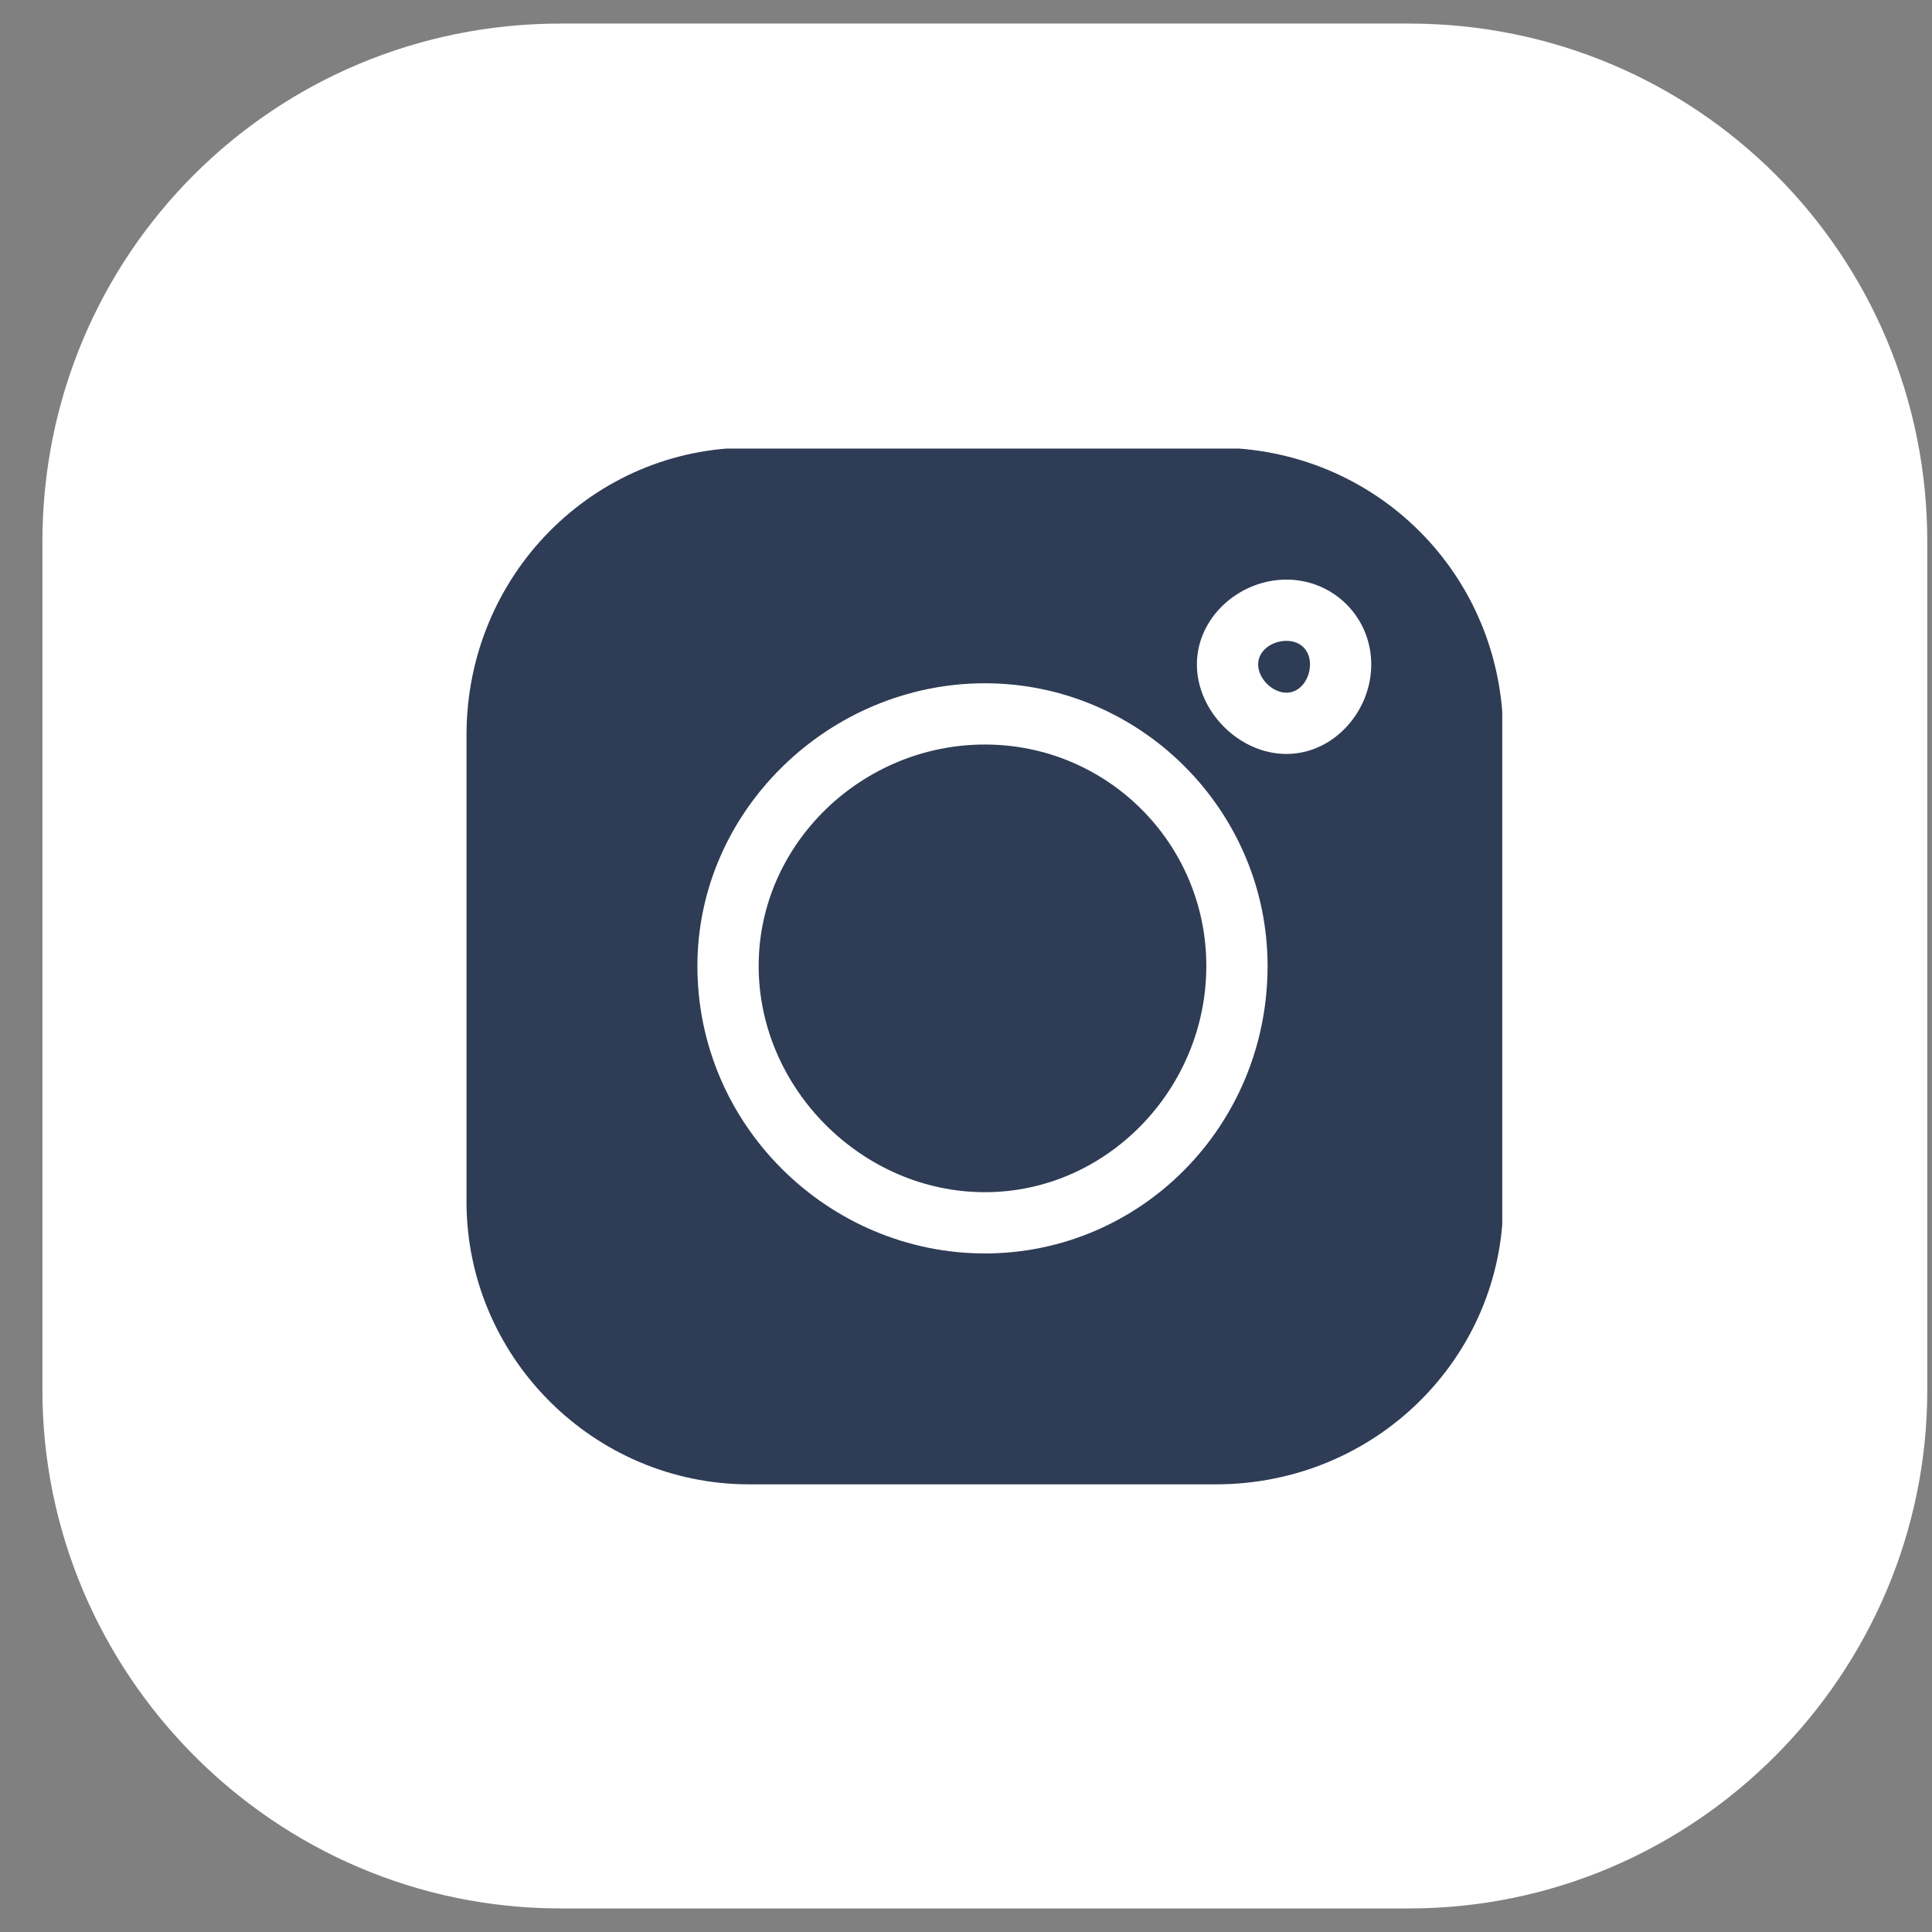
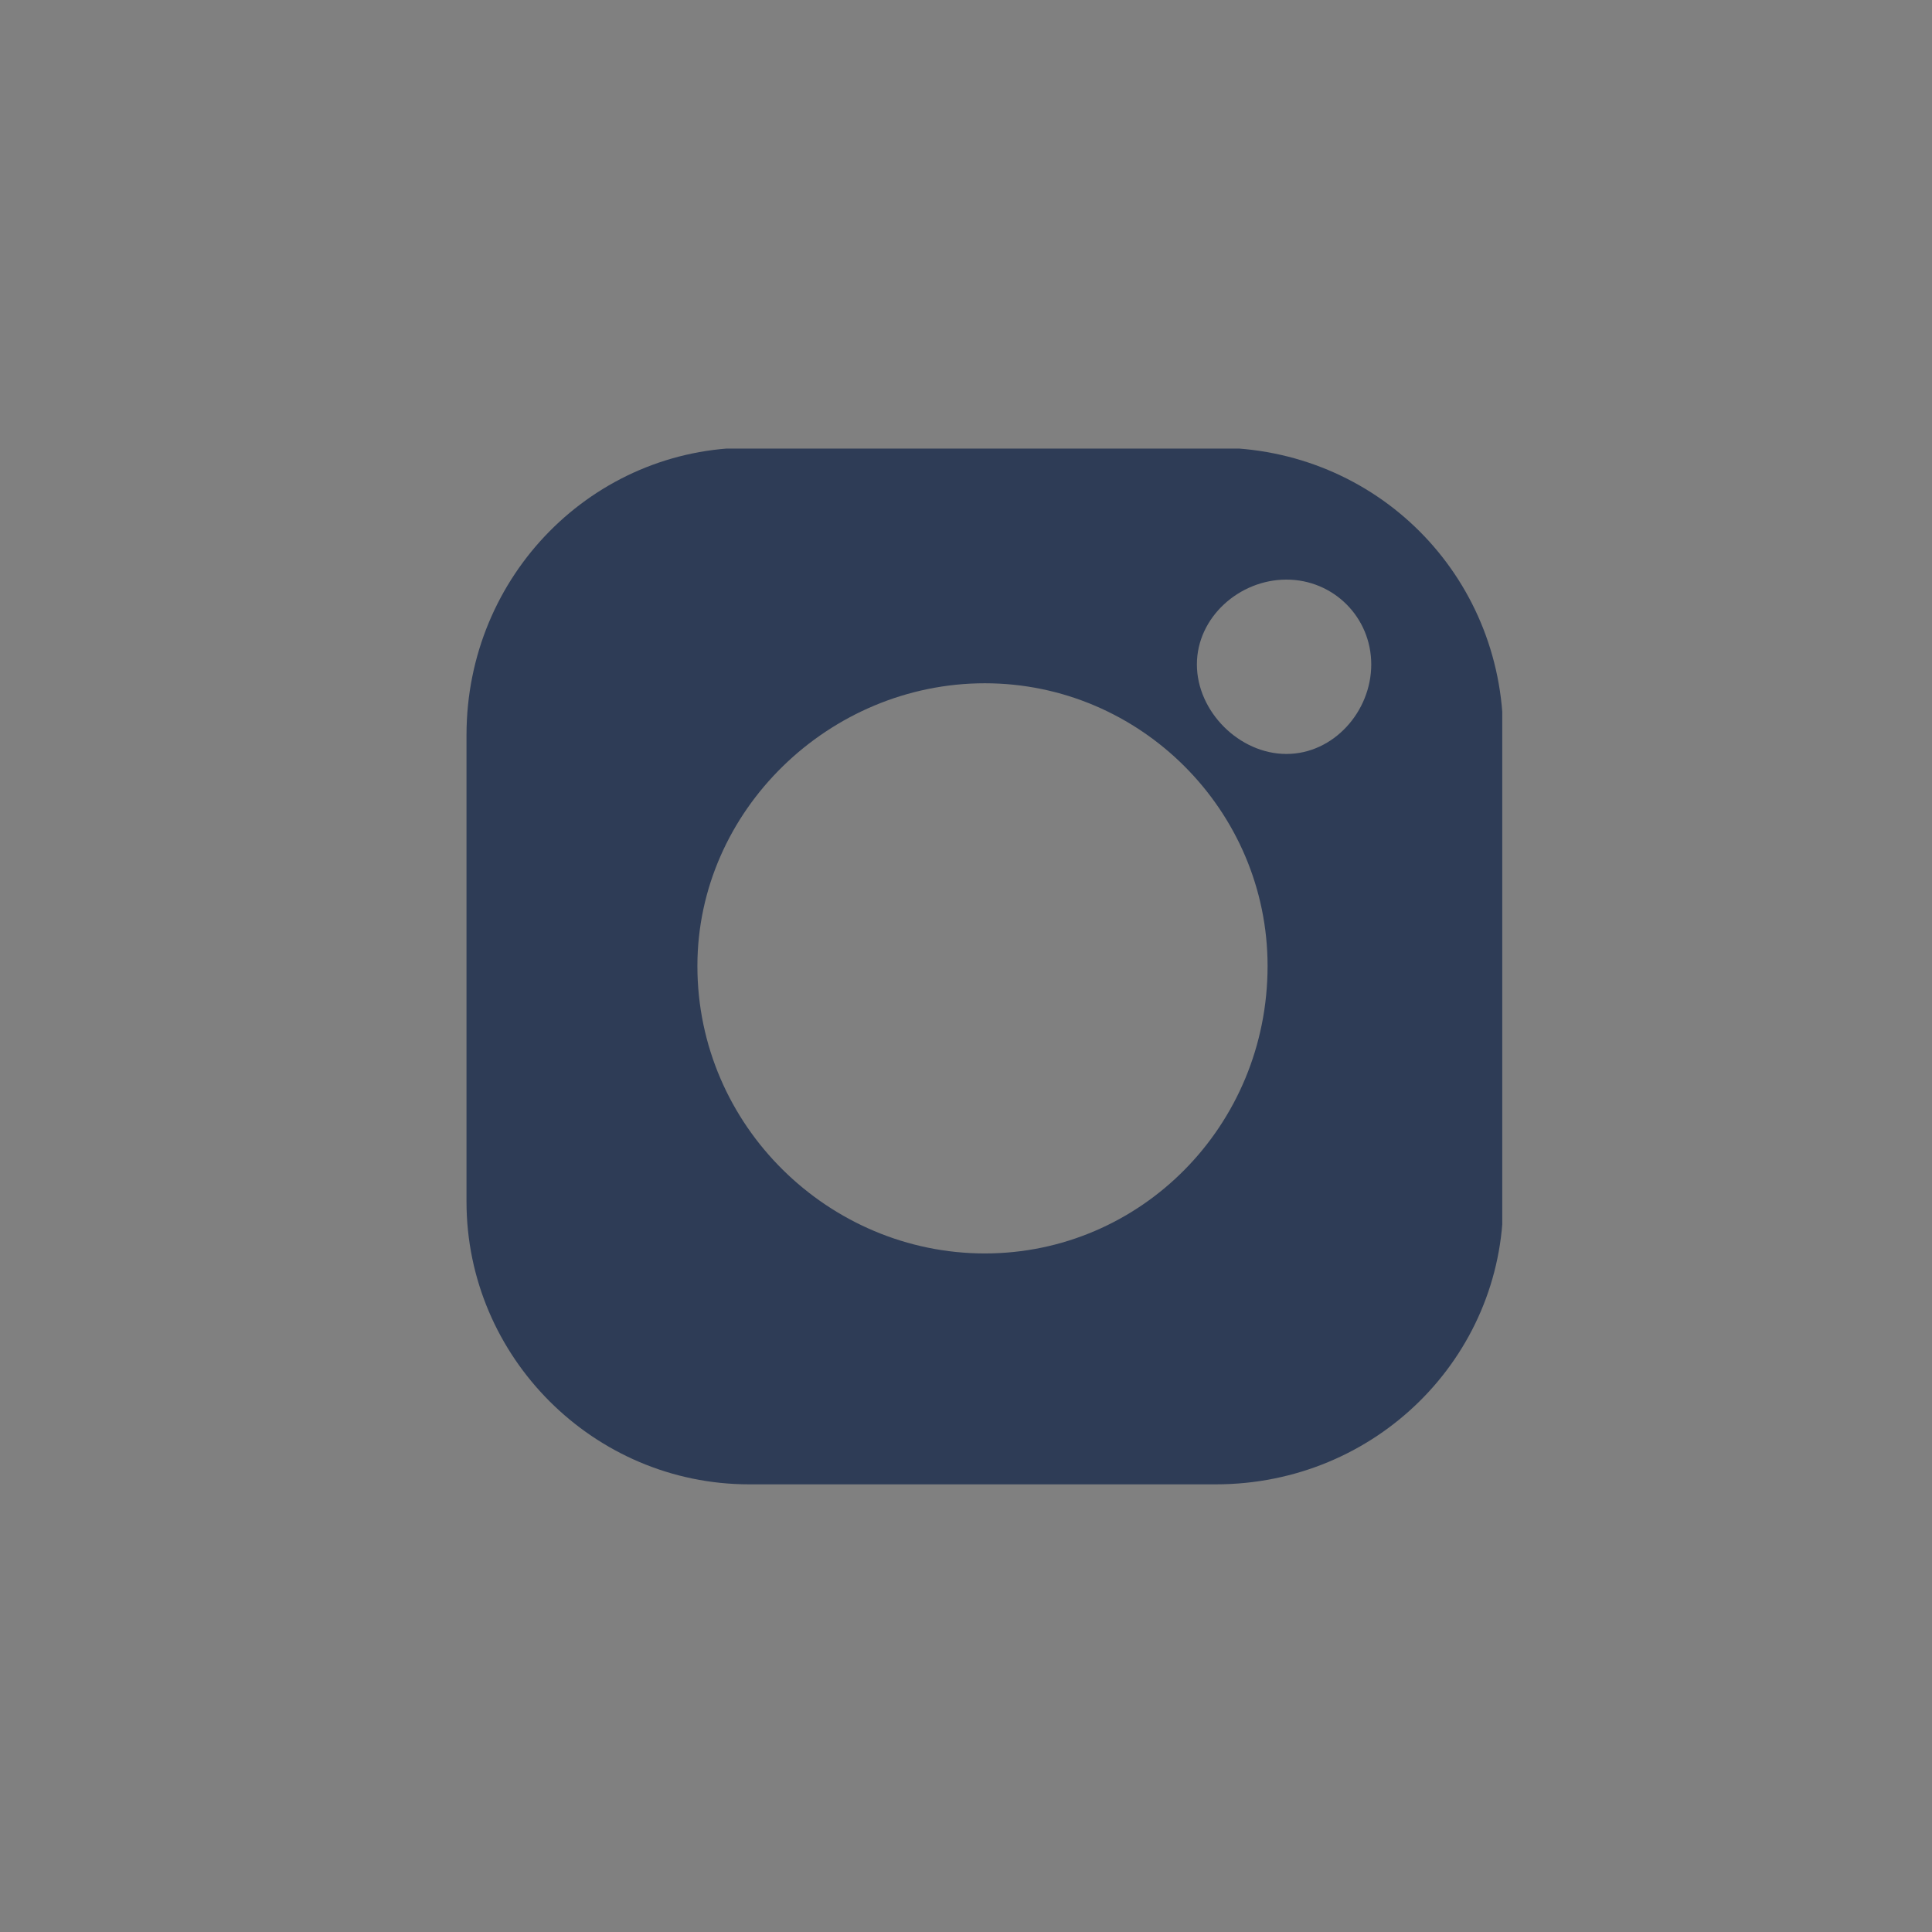
<svg xmlns="http://www.w3.org/2000/svg" version="1.2" viewBox="0 0 41 41" width="41" height="41">
  <rect x="0" y="0" width="41" height="41" fill="#808080" stroke="none" />
  <title>Group 5-svg</title>
  <defs>
    <clipPath id="cp1">
      <path d="m9.88 9.52h22v22h-22z" />
    </clipPath>
  </defs>
  <style>
		.s0 { fill: #ffffff } 
		.s1 { fill: #2e3c56 } 
	</style>
-   <path id="Layer" class="s0" d="m0.9 11.5c0-6.1 4.9-11 11-11h18c6.1 0 11 4.9 11 11v18c0 6-4.9 11-11 11h-18c-6.1 0-11-5-11-11z" />
  <g id="Clip-Path" clip-path="url(#cp1)">
    <g id="Layer">
-       <path id="Layer" class="s1" d="m27.3 13.6c-0.3 0-0.6 0.2-0.6 0.5 0 0.3 0.3 0.6 0.6 0.6 0.3 0 0.5-0.3 0.5-0.6 0-0.3-0.2-0.5-0.5-0.5z" />
-       <path id="Layer" class="s1" d="m20.9 15.8c-2.6 0-4.8 2.1-4.8 4.7 0 2.6 2.2 4.8 4.8 4.8 2.6 0 4.7-2.2 4.7-4.8 0-2.6-2.1-4.7-4.7-4.7z" />
      <path id="Layer" fill-rule="evenodd" class="s1" d="m31.9 15.6v9.9c0 3.3-2.7 6-6.1 6h-9.9c-3.3 0-6-2.7-6-6v-9.9c0-3.4 2.7-6.1 6-6.1h9.9c3.4 0 6.1 2.7 6.1 6.1zm-5 4.9c0-3.3-2.7-6-6-6-3.3 0-6.1 2.7-6.1 6 0 3.4 2.8 6.1 6.1 6.1 3.3 0 6-2.7 6-6.1zm2.2-6.4c0-1-0.8-1.8-1.8-1.8-1 0-1.9 0.8-1.9 1.8 0 1 0.9 1.9 1.9 1.9 1 0 1.8-0.9 1.8-1.9z" />
    </g>
  </g>
</svg>